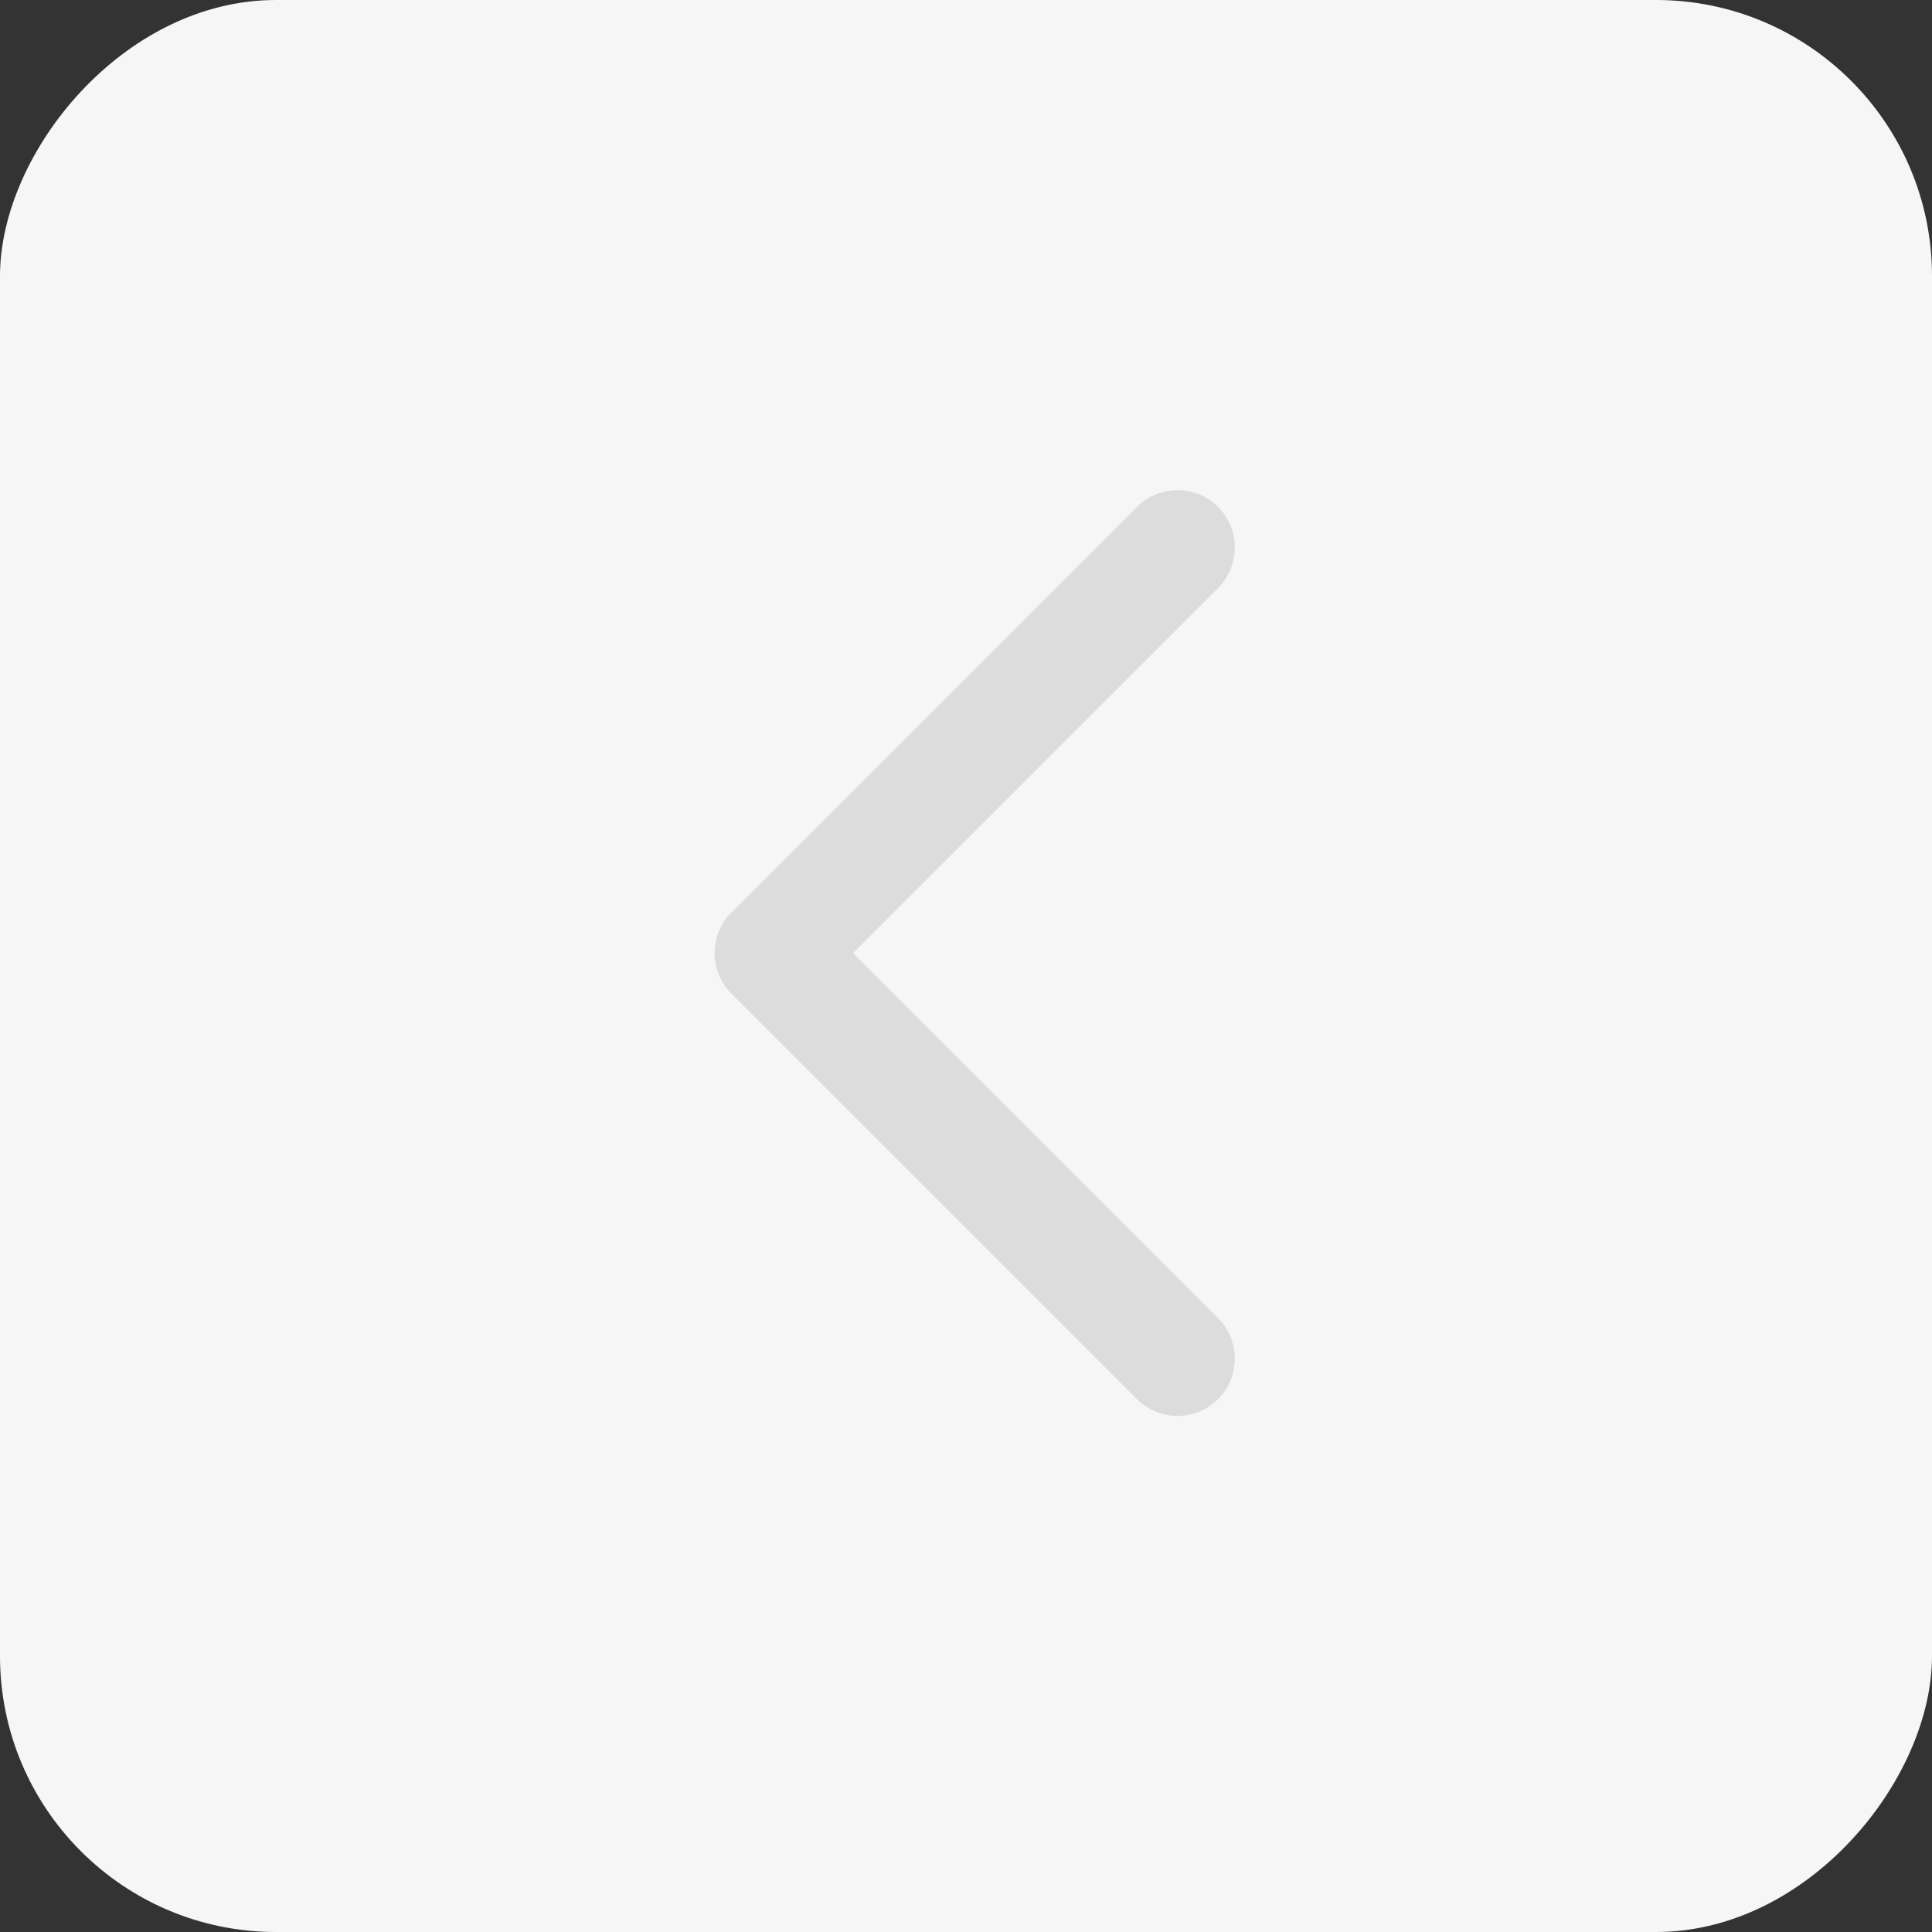
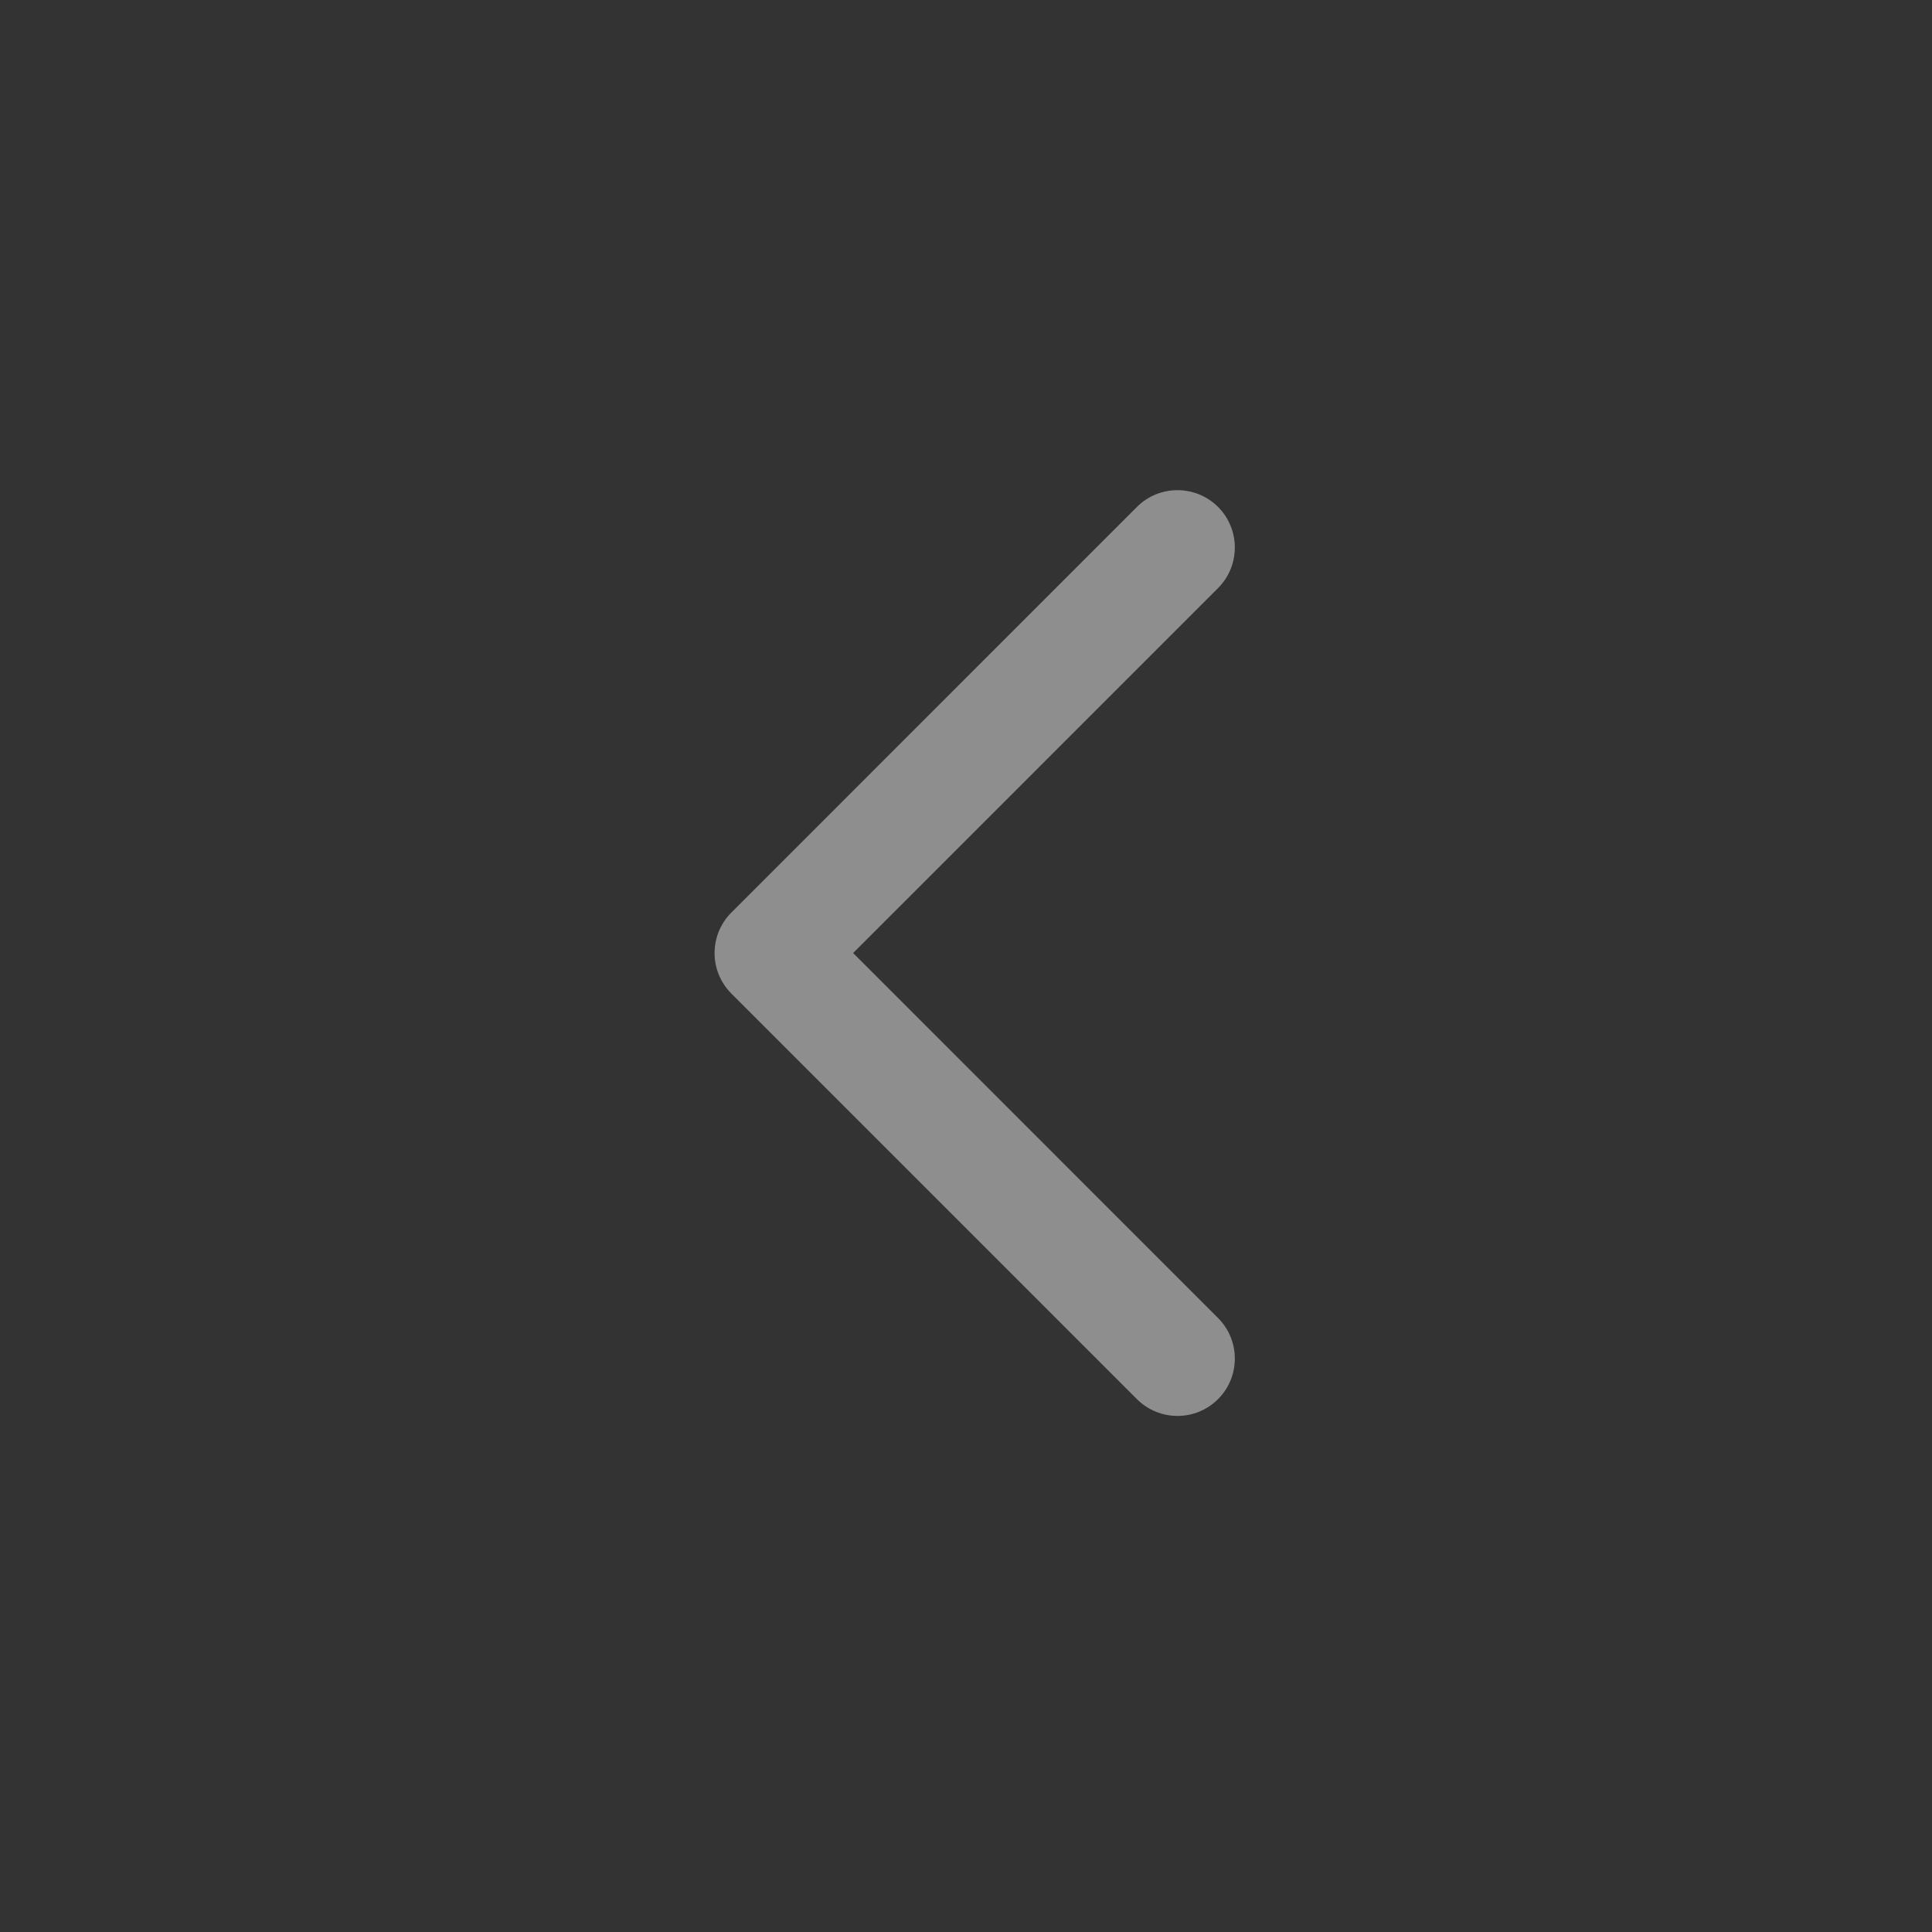
<svg xmlns="http://www.w3.org/2000/svg" width="28px" height="28px" viewBox="0 0 28 28" version="1.1">
  <rect x="0" y="0" width="28" height="28" fill="#333333" stroke="none" />
  <title>icon_arrow_left_disclick</title>
  <g id="icon_arrow_left_disclick" stroke="none" stroke-width="1" fill="none" fill-rule="evenodd">
    <g id="icon_arrow_left_disclack">
-       <rect id="矩形备份-10" fill="#F6F6F6" transform="translate(14, 14) scale(-1, 1) translate(-14, -14) " x="0" y="0" width="28" height="28" rx="4" />
      <g id="icon_arrow_grey_left" opacity="0.6" transform="translate(14, 14) scale(-1, 1) translate(-14, -14) translate(10, 7)" fill="#CCCCCC">
        <path d="M1.523,0.347 L7.4,6.225 L7.4,6.225 C7.725,6.549 7.725,7.075 7.4,7.4 L1.523,13.277 C1.198,13.602 0.672,13.602 0.347,13.277 C0.023,12.953 0.023,12.426 0.347,12.102 L5.636,6.812 L0.347,1.523 C0.023,1.198 0.023,0.672 0.347,0.347 C0.672,0.023 1.198,0.023 1.523,0.347 Z" id="形状结合" />
      </g>
    </g>
  </g>
</svg>